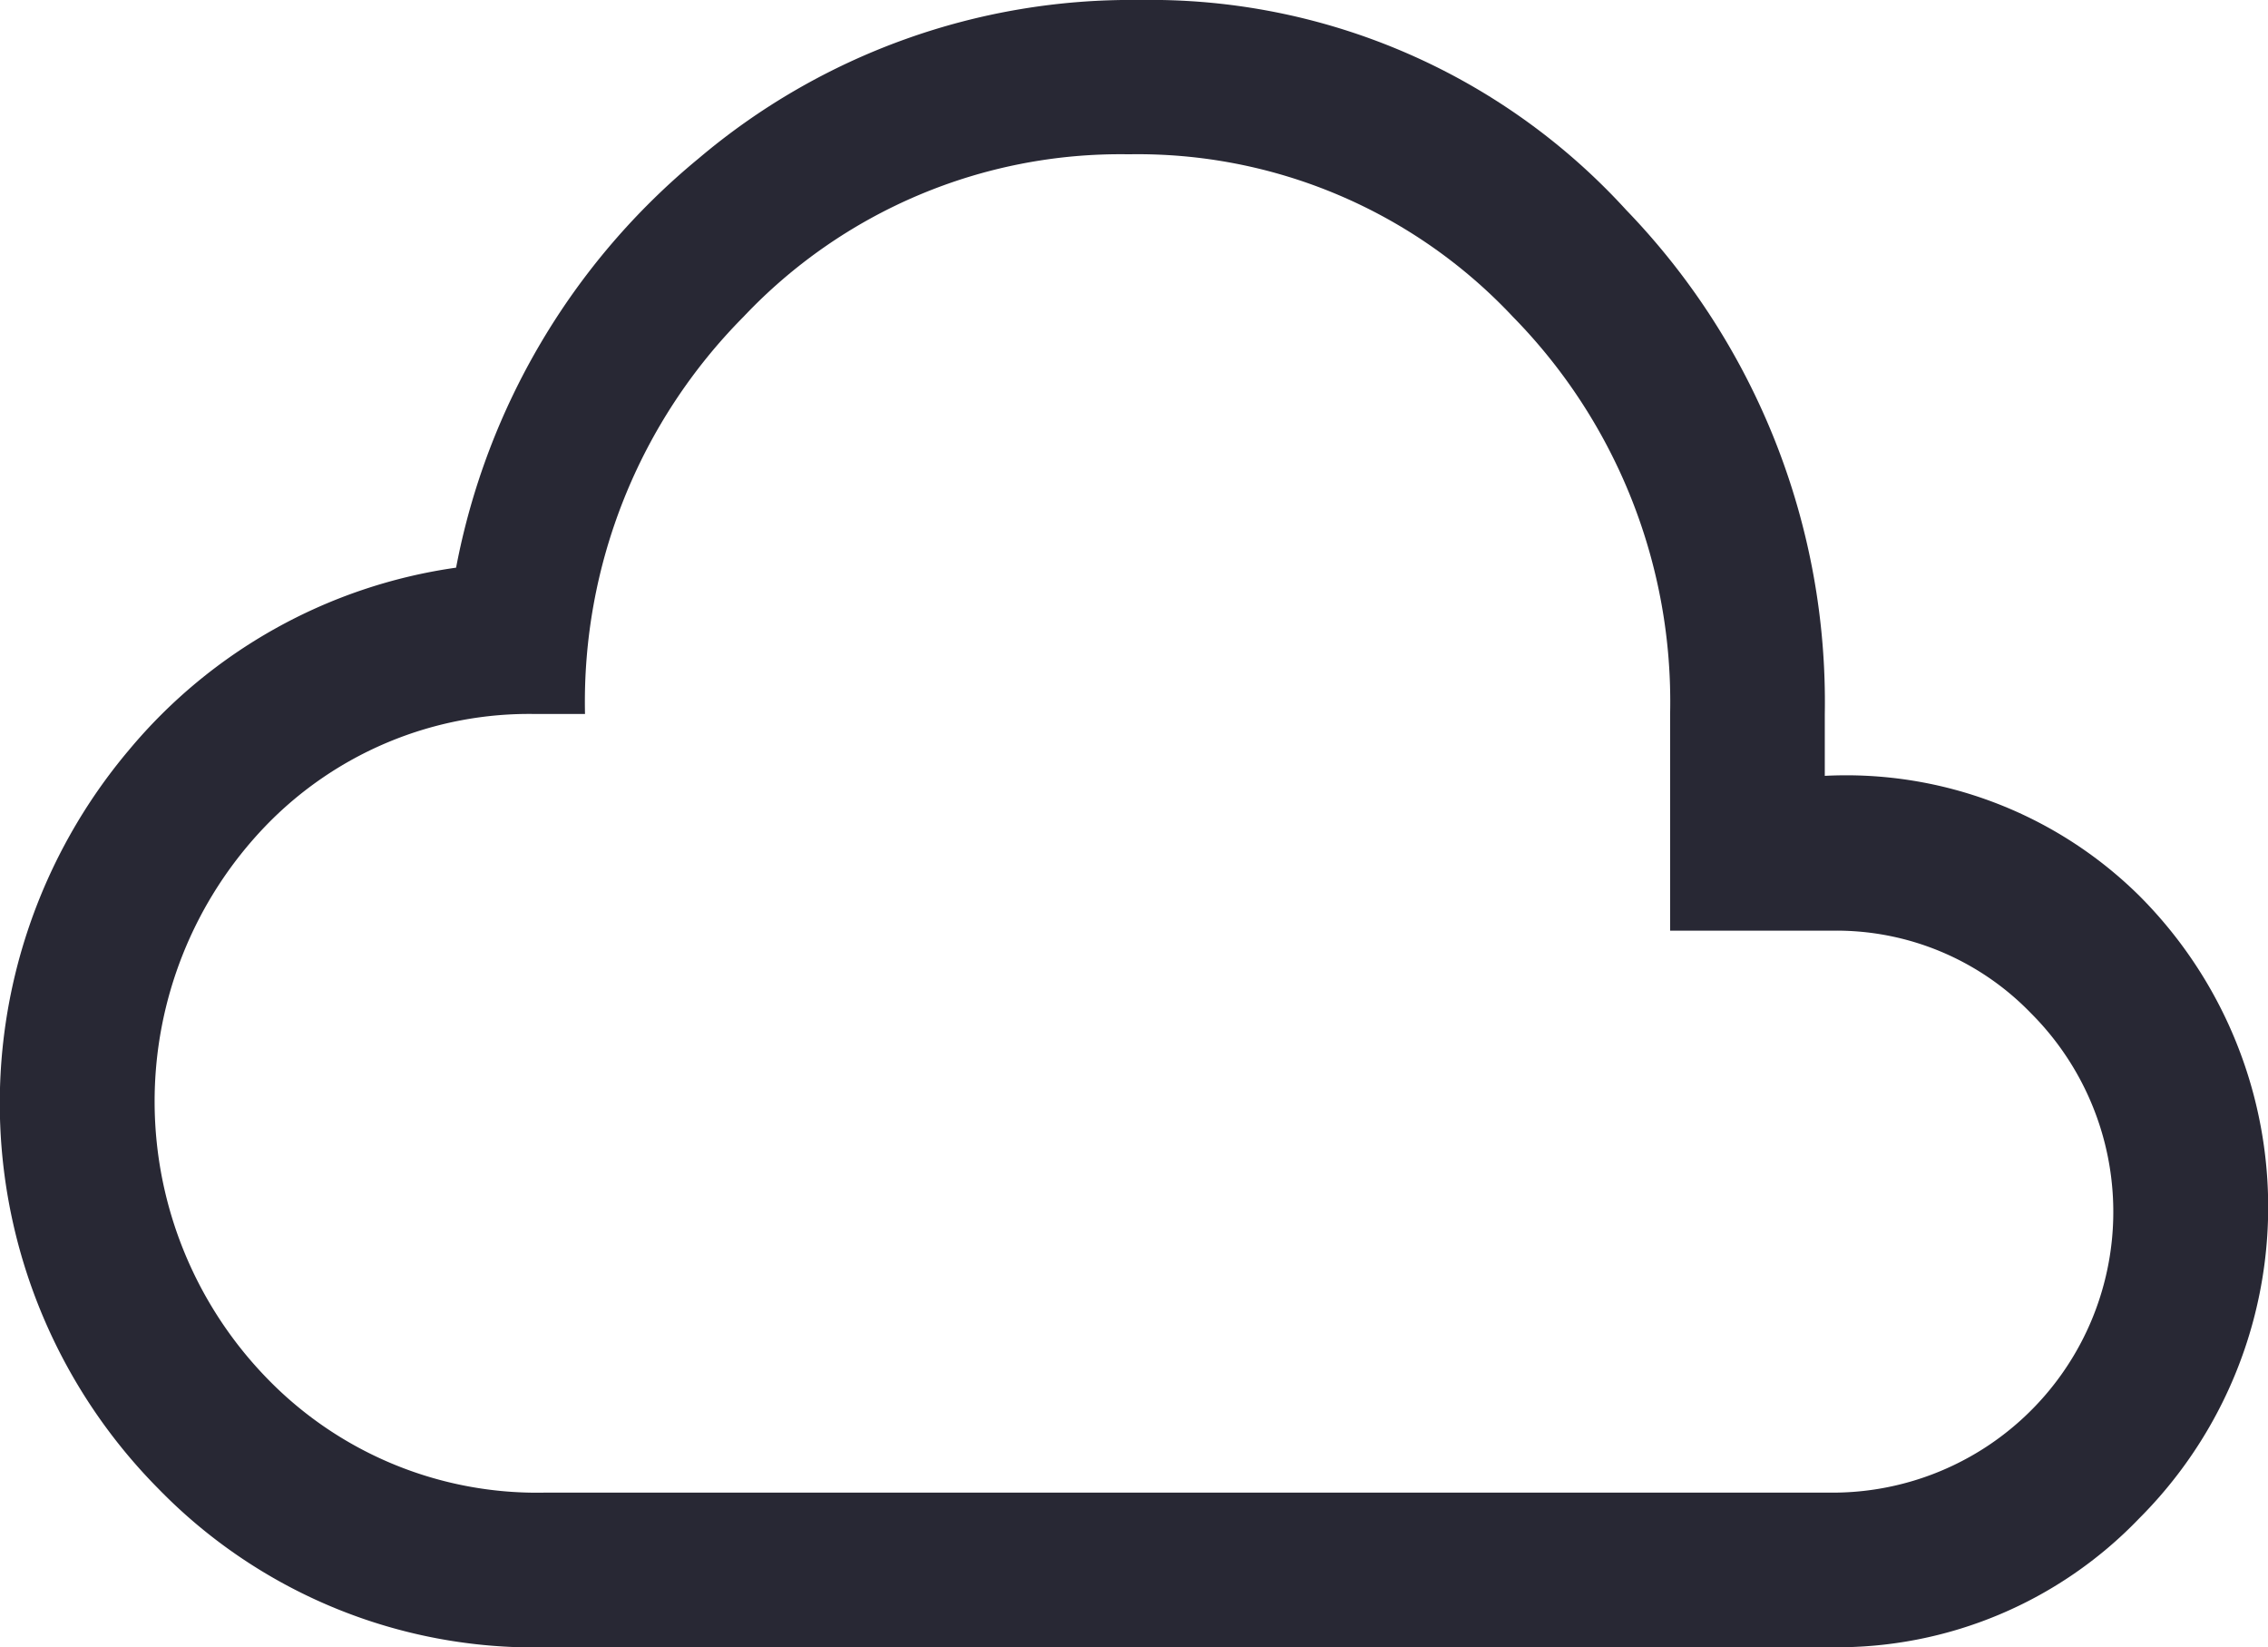
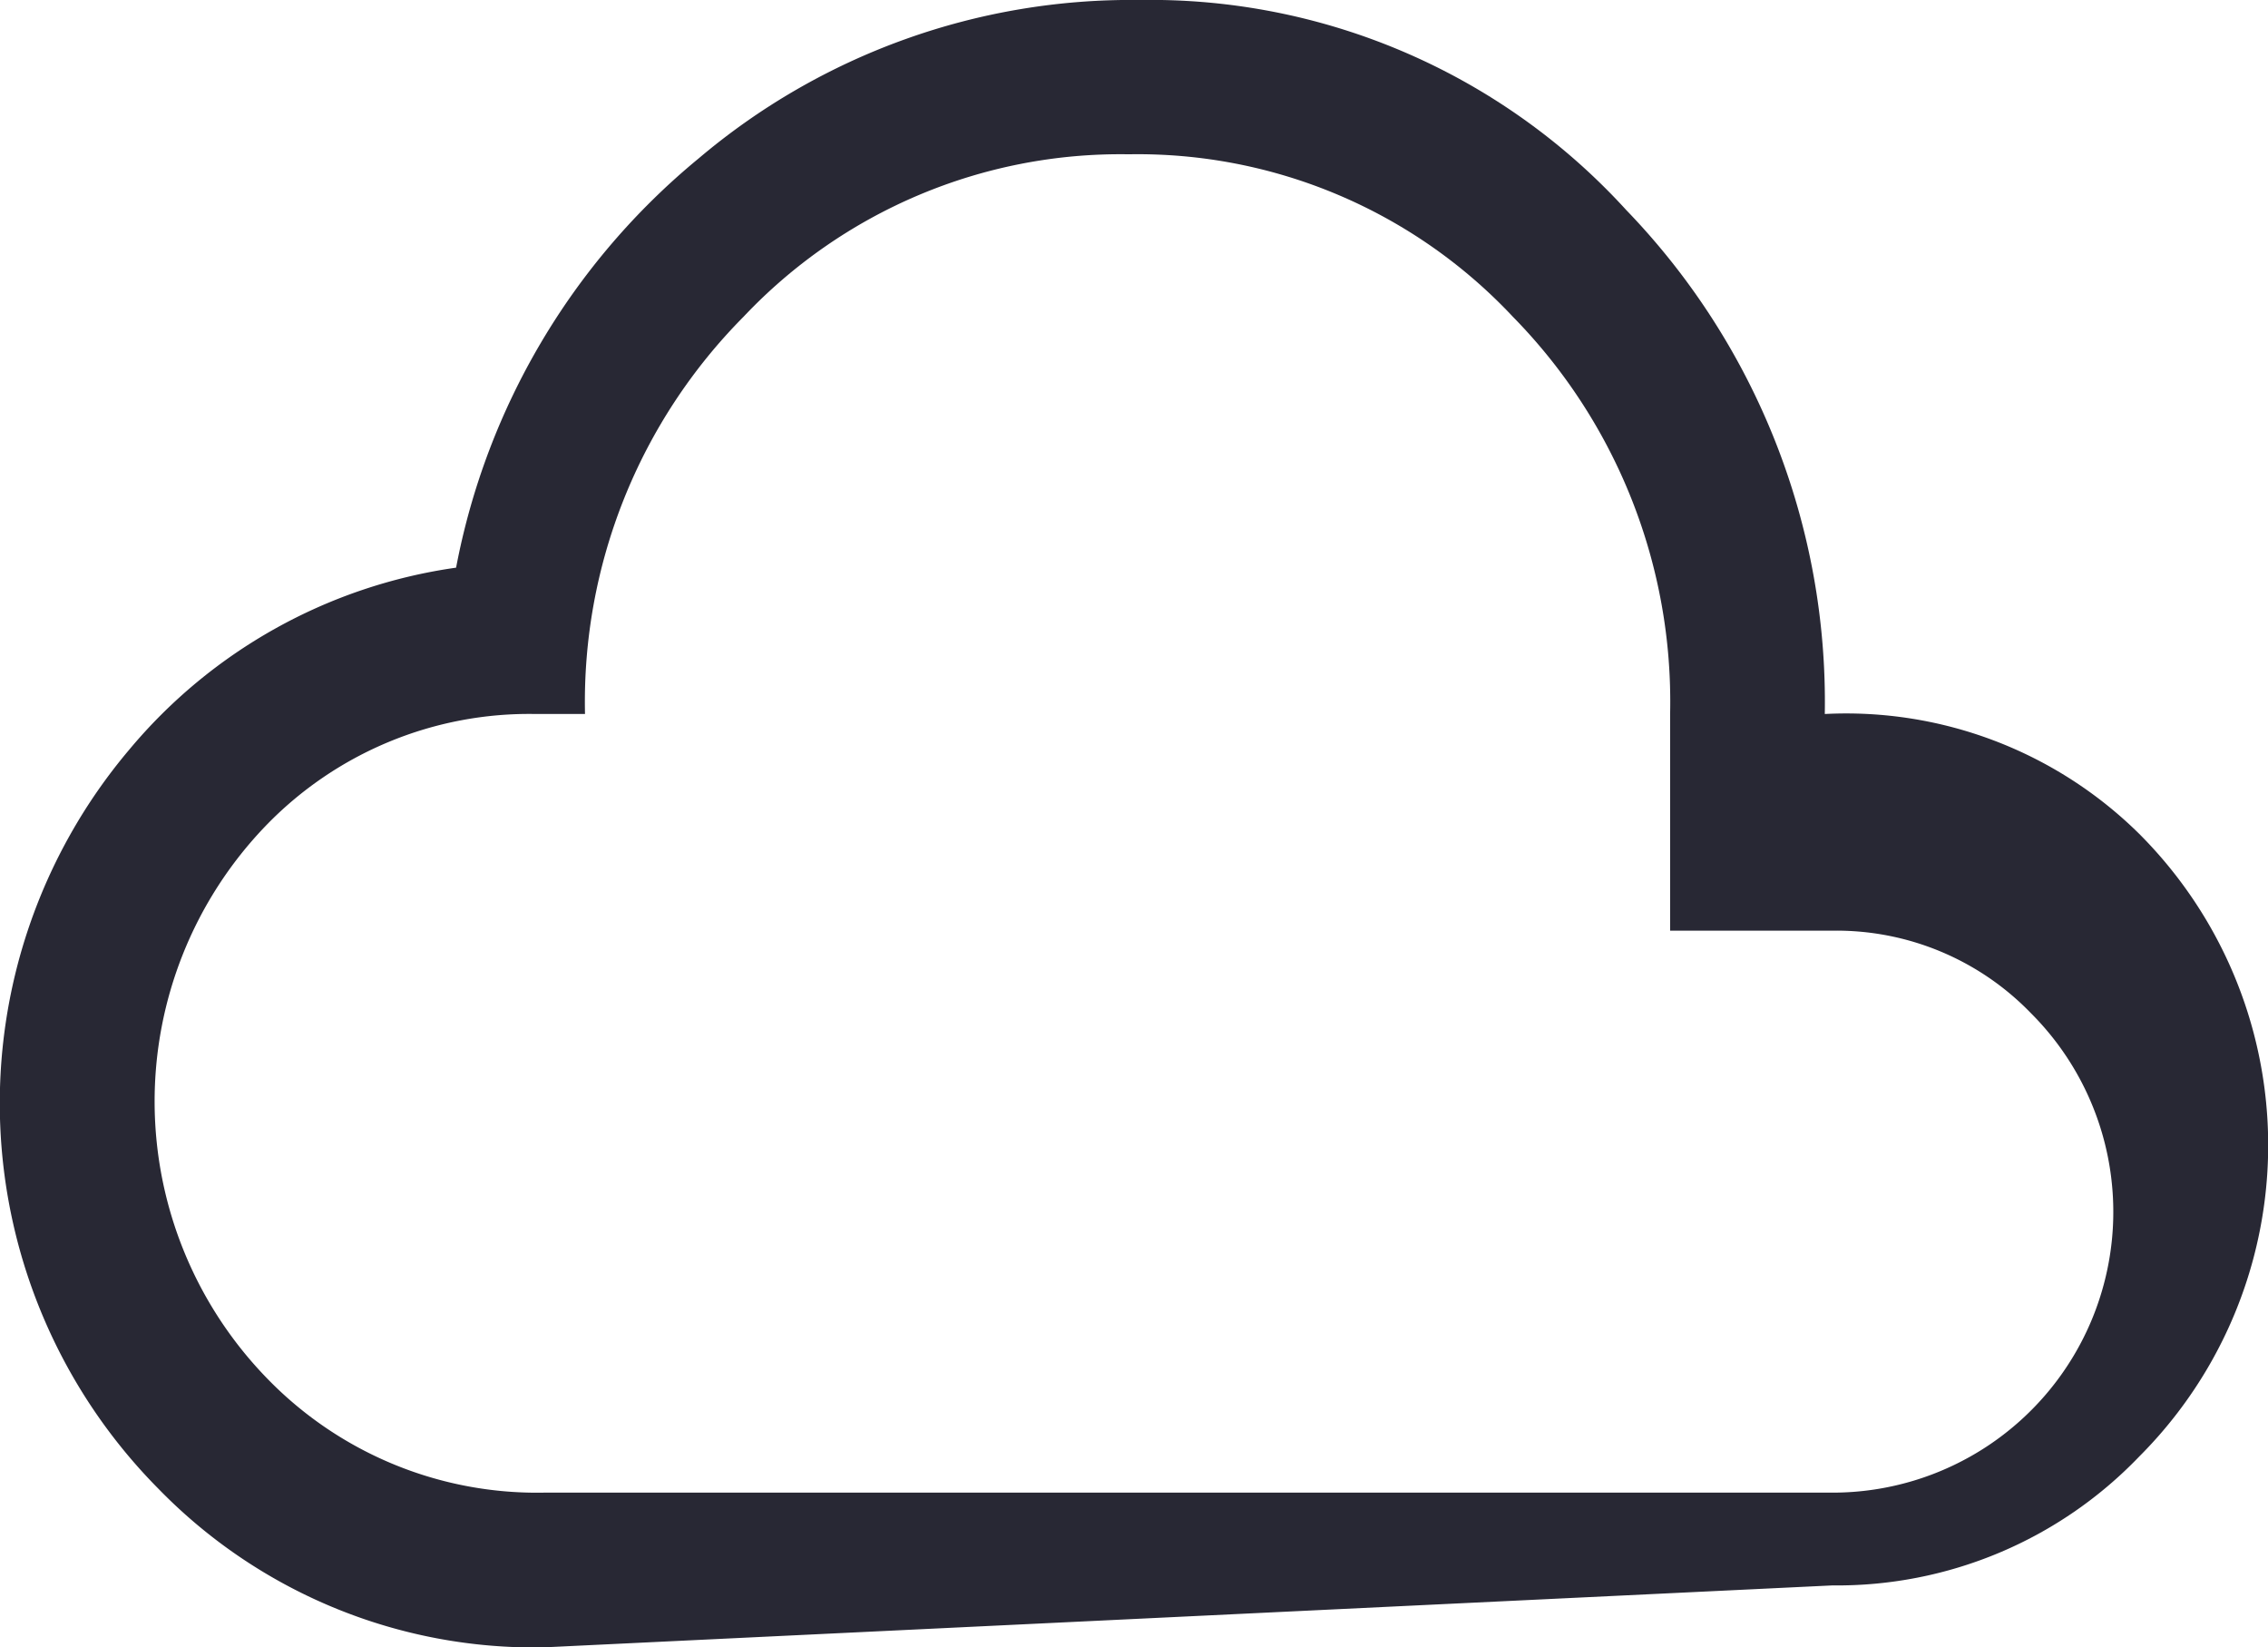
<svg xmlns="http://www.w3.org/2000/svg" width="21.129" height="15.343" viewBox="0 0 21.129 15.343">
-   <path id="cloud_FILL0_wght400_GRAD0_opsz48" d="M7.066,23.393a4.886,4.886,0,0,1-3.59-1.477A5.1,5.1,0,0,1,3.2,15.037a4.852,4.852,0,0,1,3.049-1.7A6.509,6.509,0,0,1,8.507,9.527,6.235,6.235,0,0,1,12.613,8.05a6,6,0,0,1,4.538,1.957A6.594,6.594,0,0,1,19,14.7v.576a3.884,3.884,0,0,1,2.929,1.116,4.1,4.1,0,0,1,0,5.8,3.9,3.9,0,0,1-2.857,1.2Zm0-1.441H19.071a2.615,2.615,0,0,0,1.849-4.466,2.52,2.52,0,0,0-1.849-.768H17.559V14.7A5.115,5.115,0,0,0,16.094,11a4.789,4.789,0,0,0-3.578-1.513A4.828,4.828,0,0,0,8.927,11,5.093,5.093,0,0,0,7.45,14.7H6.994a3.41,3.41,0,0,0-2.521,1.044A3.7,3.7,0,0,0,4.5,20.9,3.5,3.5,0,0,0,7.066,21.952ZM12.565,15.709Z" transform="translate(-2 -8.05)" fill="#282834" />
+   <path id="cloud_FILL0_wght400_GRAD0_opsz48" d="M7.066,23.393a4.886,4.886,0,0,1-3.59-1.477A5.1,5.1,0,0,1,3.2,15.037a4.852,4.852,0,0,1,3.049-1.7A6.509,6.509,0,0,1,8.507,9.527,6.235,6.235,0,0,1,12.613,8.05a6,6,0,0,1,4.538,1.957A6.594,6.594,0,0,1,19,14.7a3.884,3.884,0,0,1,2.929,1.116,4.1,4.1,0,0,1,0,5.8,3.9,3.9,0,0,1-2.857,1.2Zm0-1.441H19.071a2.615,2.615,0,0,0,1.849-4.466,2.52,2.52,0,0,0-1.849-.768H17.559V14.7A5.115,5.115,0,0,0,16.094,11a4.789,4.789,0,0,0-3.578-1.513A4.828,4.828,0,0,0,8.927,11,5.093,5.093,0,0,0,7.45,14.7H6.994a3.41,3.41,0,0,0-2.521,1.044A3.7,3.7,0,0,0,4.5,20.9,3.5,3.5,0,0,0,7.066,21.952ZM12.565,15.709Z" transform="translate(-2 -8.05)" fill="#282834" />
</svg>